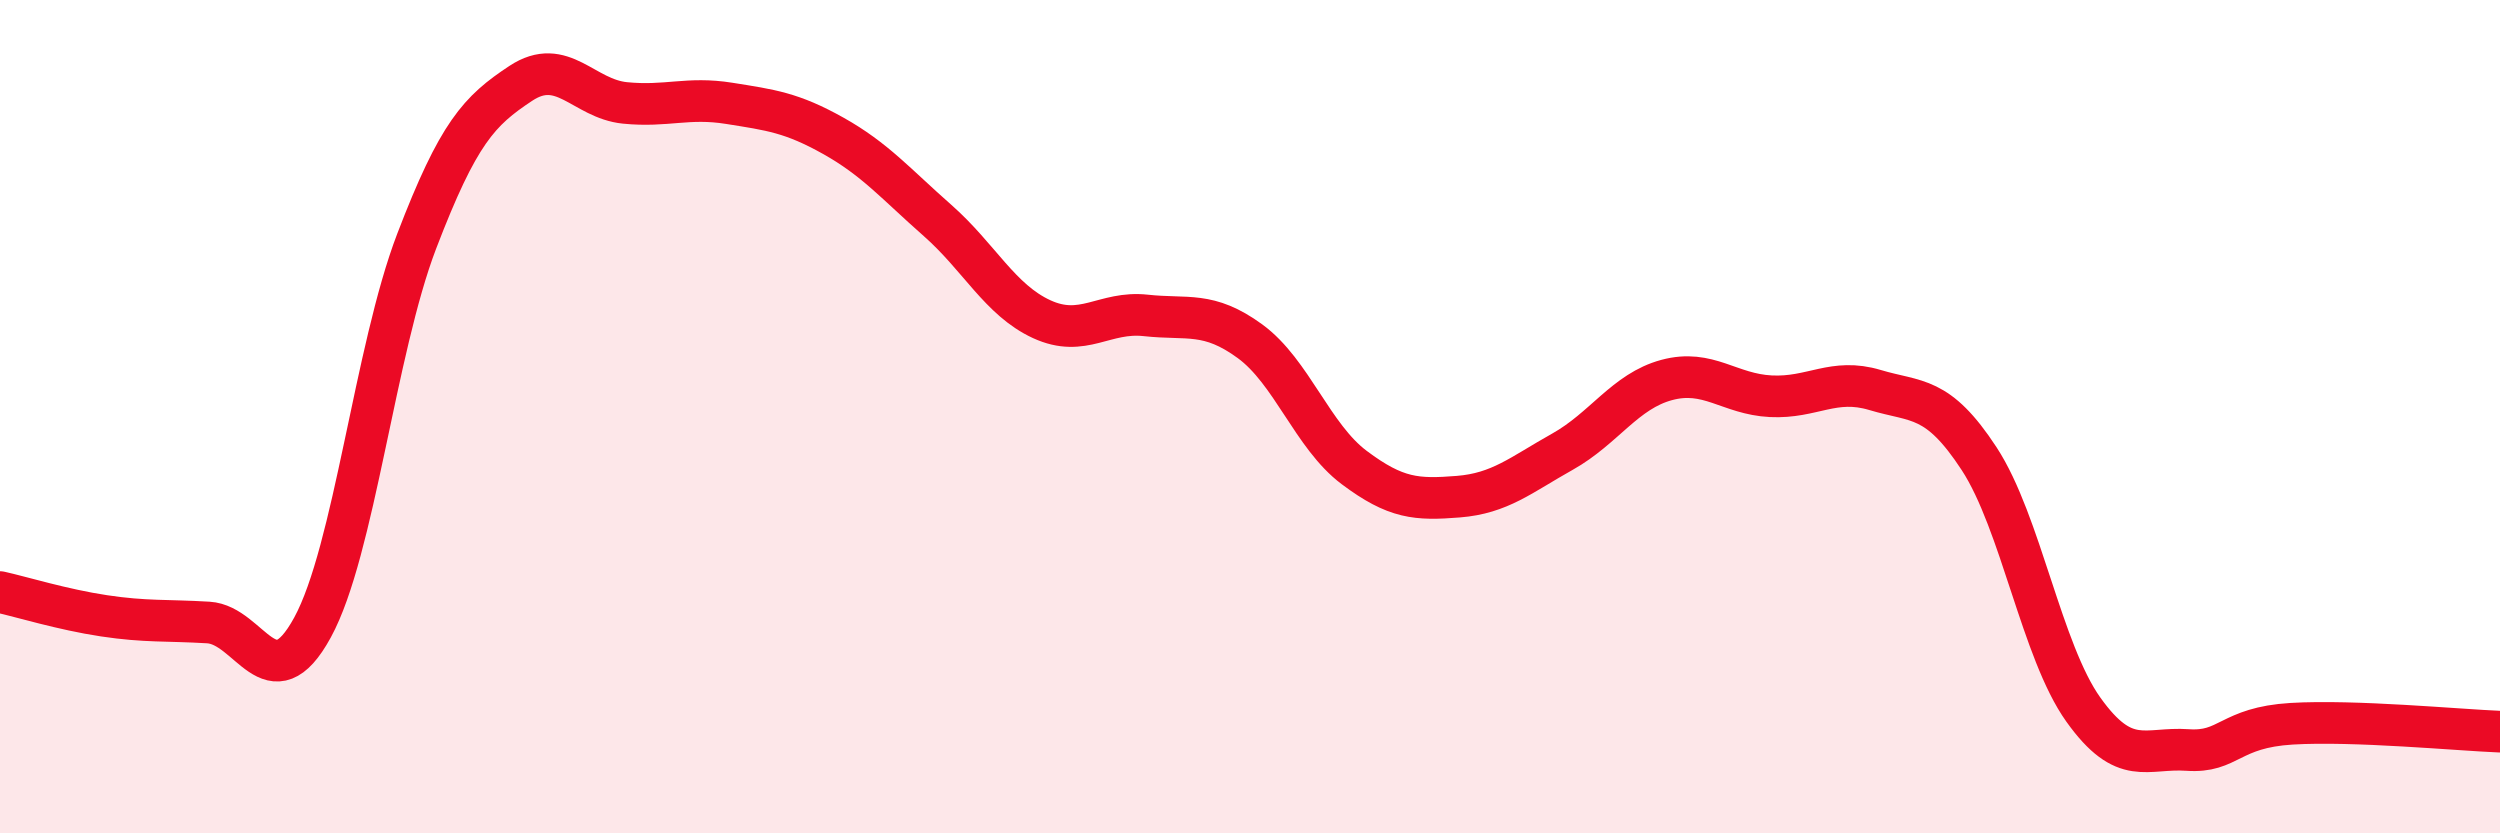
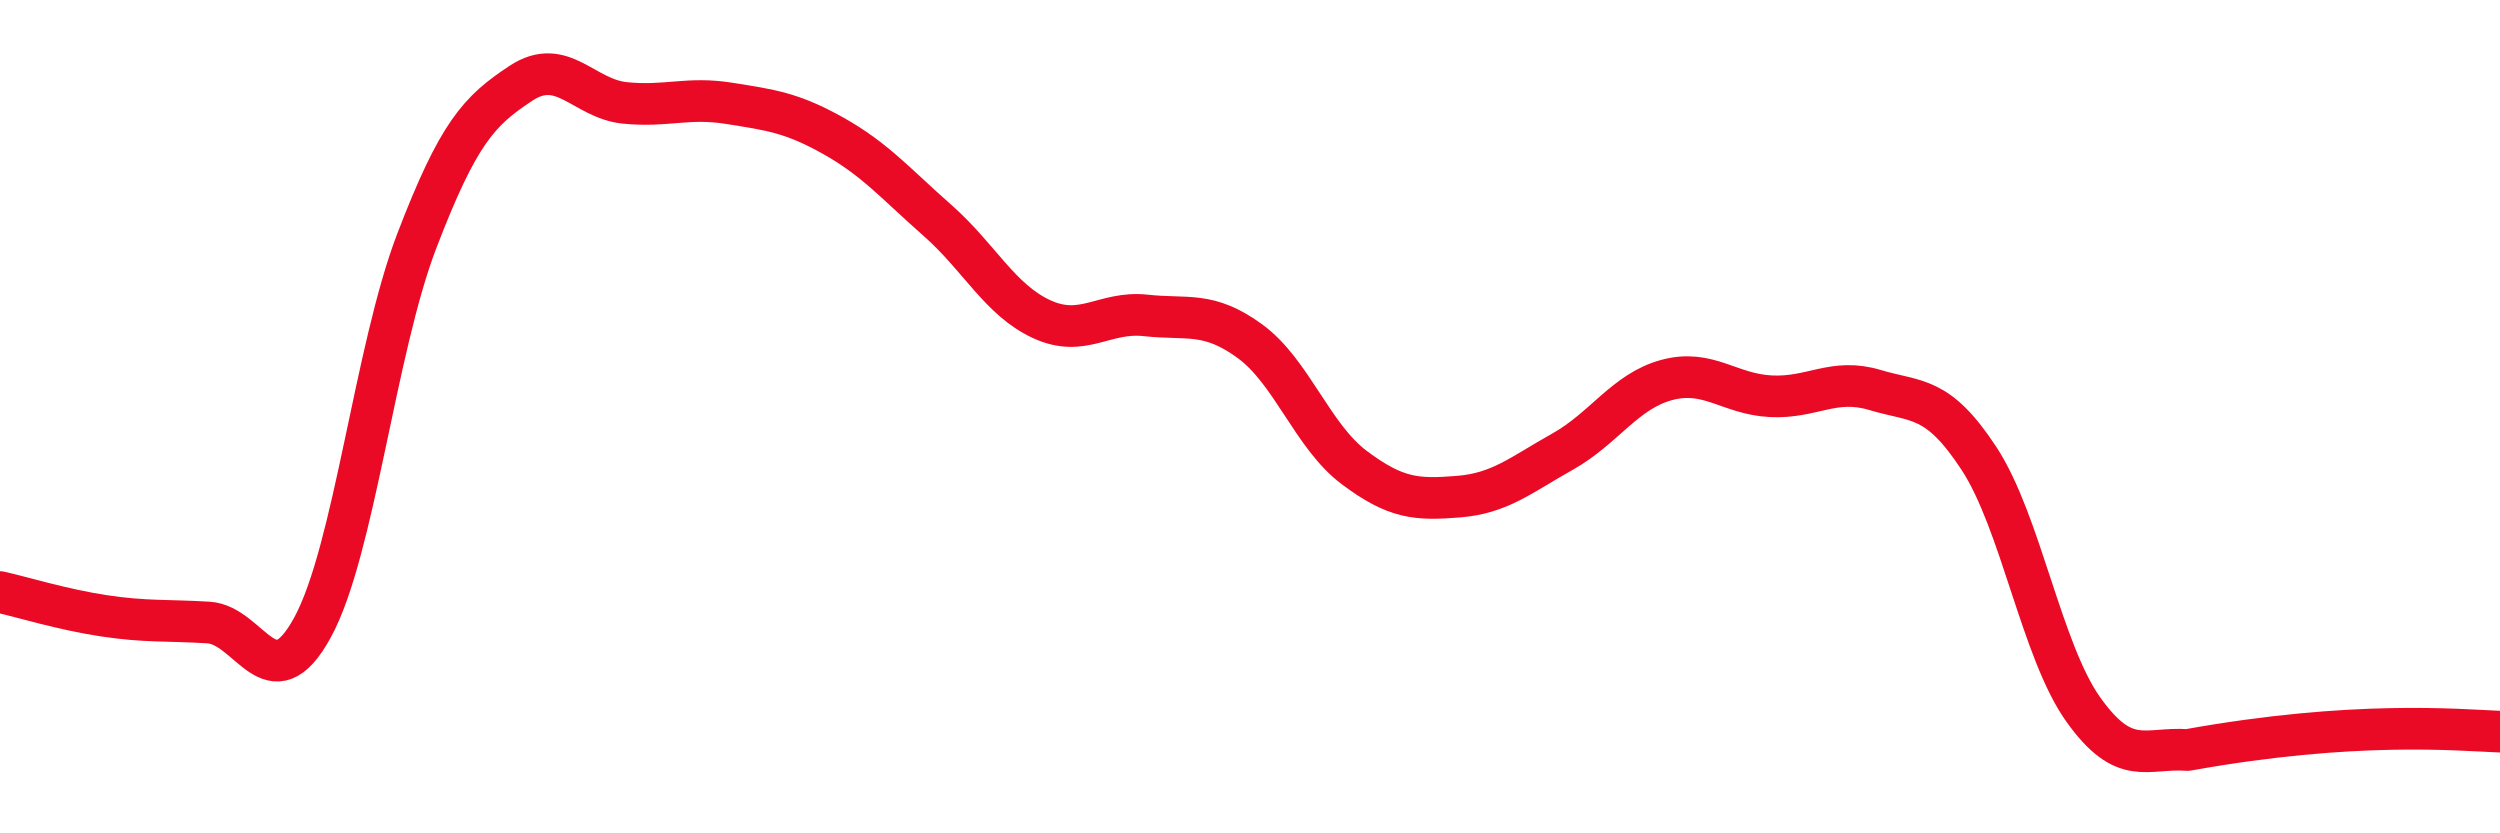
<svg xmlns="http://www.w3.org/2000/svg" width="60" height="20" viewBox="0 0 60 20">
-   <path d="M 0,14.21 C 0.5,14.32 1.5,14.63 2.5,14.78 C 3.5,14.93 4,14.88 5,14.94 C 6,15 6.5,16.89 7.5,15.06 C 8.5,13.23 9,8.4 10,5.79 C 11,3.18 11.5,2.66 12.5,2 C 13.5,1.34 14,2.37 15,2.47 C 16,2.57 16.5,2.32 17.5,2.48 C 18.5,2.64 19,2.7 20,3.26 C 21,3.82 21.5,4.41 22.5,5.29 C 23.5,6.17 24,7.2 25,7.66 C 26,8.12 26.5,7.46 27.5,7.57 C 28.5,7.68 29,7.46 30,8.19 C 31,8.92 31.5,10.47 32.5,11.22 C 33.5,11.97 34,12 35,11.92 C 36,11.84 36.5,11.4 37.5,10.84 C 38.5,10.28 39,9.39 40,9.12 C 41,8.85 41.5,9.46 42.5,9.51 C 43.5,9.56 44,9.06 45,9.36 C 46,9.66 46.5,9.48 47.5,11.01 C 48.5,12.54 49,15.63 50,17.03 C 51,18.43 51.5,17.93 52.5,18 C 53.5,18.07 53.5,17.46 55,17.37 C 56.5,17.28 59,17.52 60,17.56L60 20L0 20Z" fill="#EB0A25" opacity="0.1" stroke-linecap="round" stroke-linejoin="round" />
-   <path d="M 0,14.21 C 0.5,14.32 1.5,14.63 2.5,14.78 C 3.5,14.93 4,14.88 5,14.94 C 6,15 6.5,16.89 7.5,15.06 C 8.5,13.23 9,8.4 10,5.79 C 11,3.18 11.5,2.66 12.5,2 C 13.5,1.34 14,2.37 15,2.47 C 16,2.57 16.5,2.32 17.5,2.48 C 18.5,2.64 19,2.7 20,3.26 C 21,3.82 21.5,4.41 22.5,5.29 C 23.5,6.17 24,7.2 25,7.66 C 26,8.12 26.5,7.46 27.5,7.57 C 28.5,7.68 29,7.46 30,8.19 C 31,8.92 31.5,10.47 32.5,11.22 C 33.5,11.97 34,12 35,11.92 C 36,11.84 36.5,11.4 37.5,10.84 C 38.5,10.28 39,9.39 40,9.12 C 41,8.85 41.5,9.46 42.5,9.51 C 43.5,9.56 44,9.06 45,9.36 C 46,9.66 46.5,9.48 47.5,11.01 C 48.5,12.54 49,15.63 50,17.03 C 51,18.43 51.5,17.93 52.5,18 C 53.5,18.07 53.5,17.46 55,17.37 C 56.5,17.28 59,17.52 60,17.56" stroke="#EB0A25" stroke-width="1" fill="none" stroke-linecap="round" stroke-linejoin="round" />
+   <path d="M 0,14.21 C 0.5,14.32 1.5,14.63 2.5,14.78 C 3.5,14.93 4,14.88 5,14.94 C 6,15 6.5,16.89 7.5,15.06 C 8.5,13.23 9,8.4 10,5.79 C 11,3.18 11.5,2.66 12.5,2 C 13.5,1.34 14,2.37 15,2.47 C 16,2.57 16.5,2.32 17.5,2.48 C 18.5,2.64 19,2.7 20,3.26 C 21,3.82 21.5,4.41 22.5,5.29 C 23.5,6.17 24,7.2 25,7.66 C 26,8.12 26.5,7.46 27.5,7.57 C 28.5,7.68 29,7.46 30,8.19 C 31,8.92 31.5,10.47 32.5,11.22 C 33.5,11.97 34,12 35,11.92 C 36,11.84 36.5,11.4 37.5,10.84 C 38.5,10.28 39,9.39 40,9.12 C 41,8.85 41.5,9.46 42.5,9.51 C 43.5,9.56 44,9.06 45,9.36 C 46,9.66 46.5,9.48 47.5,11.01 C 48.5,12.54 49,15.63 50,17.03 C 51,18.43 51.5,17.93 52.5,18 C 56.5,17.28 59,17.52 60,17.56" stroke="#EB0A25" stroke-width="1" fill="none" stroke-linecap="round" stroke-linejoin="round" />
</svg>